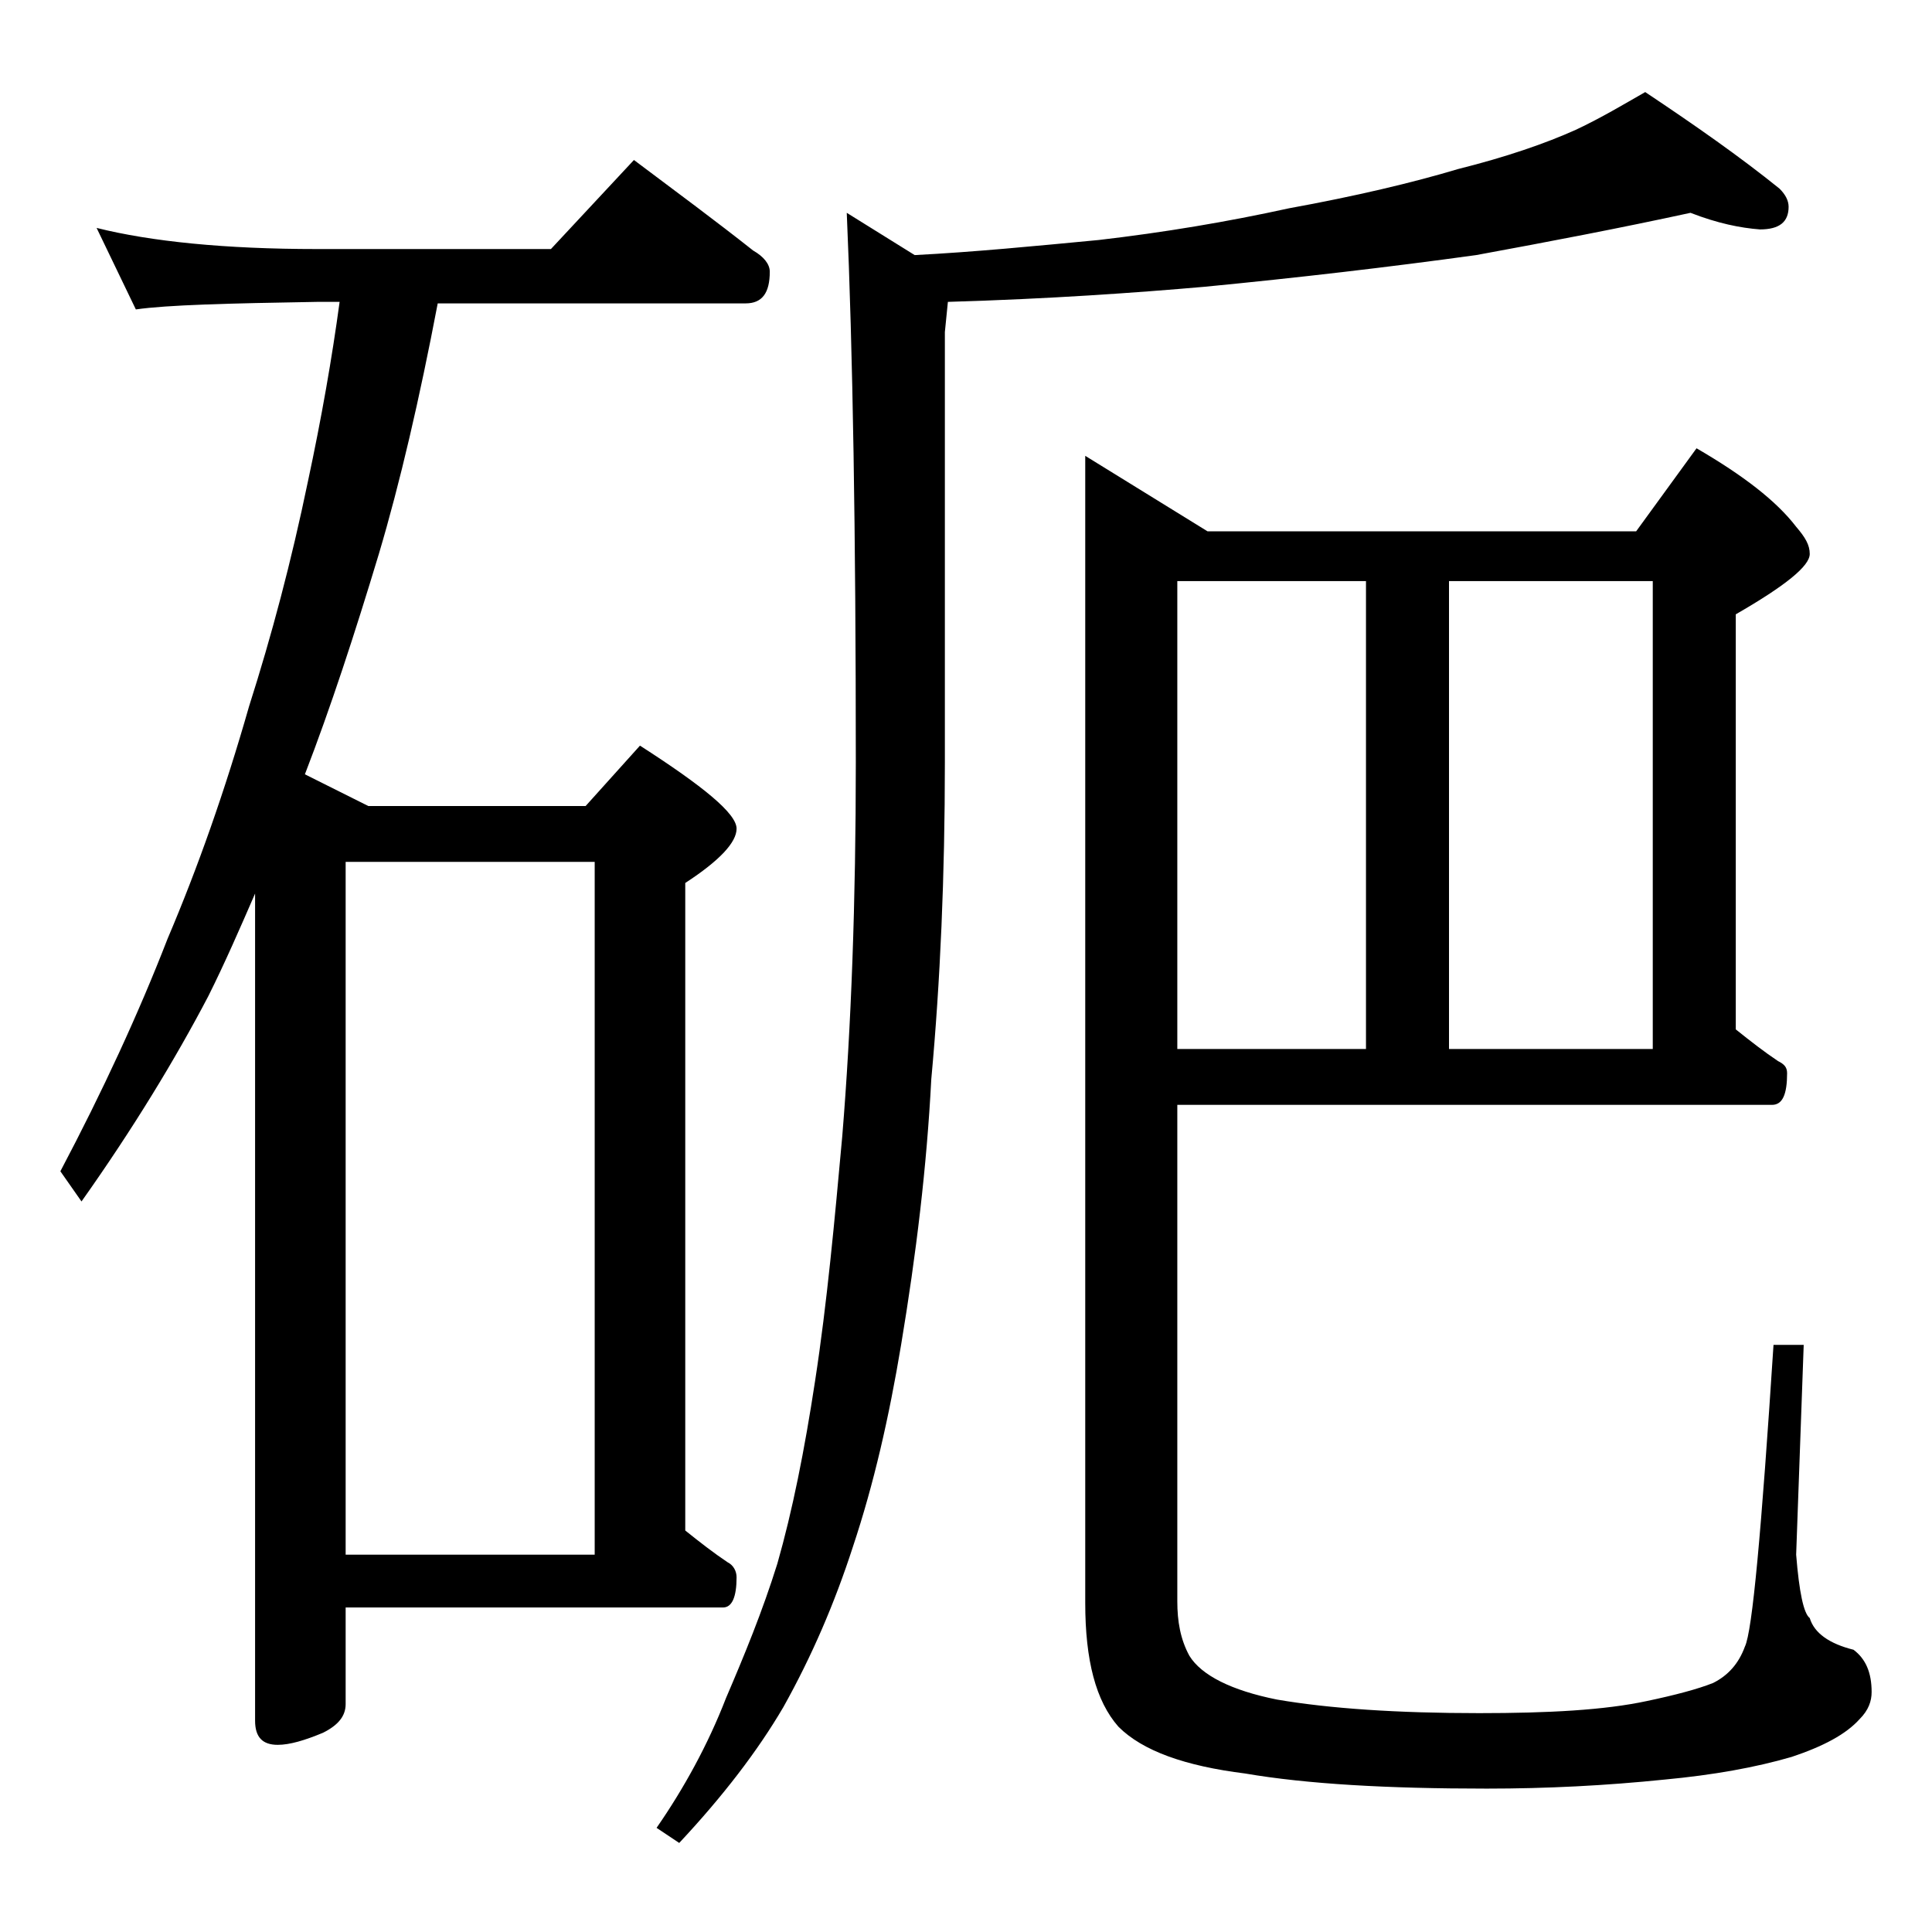
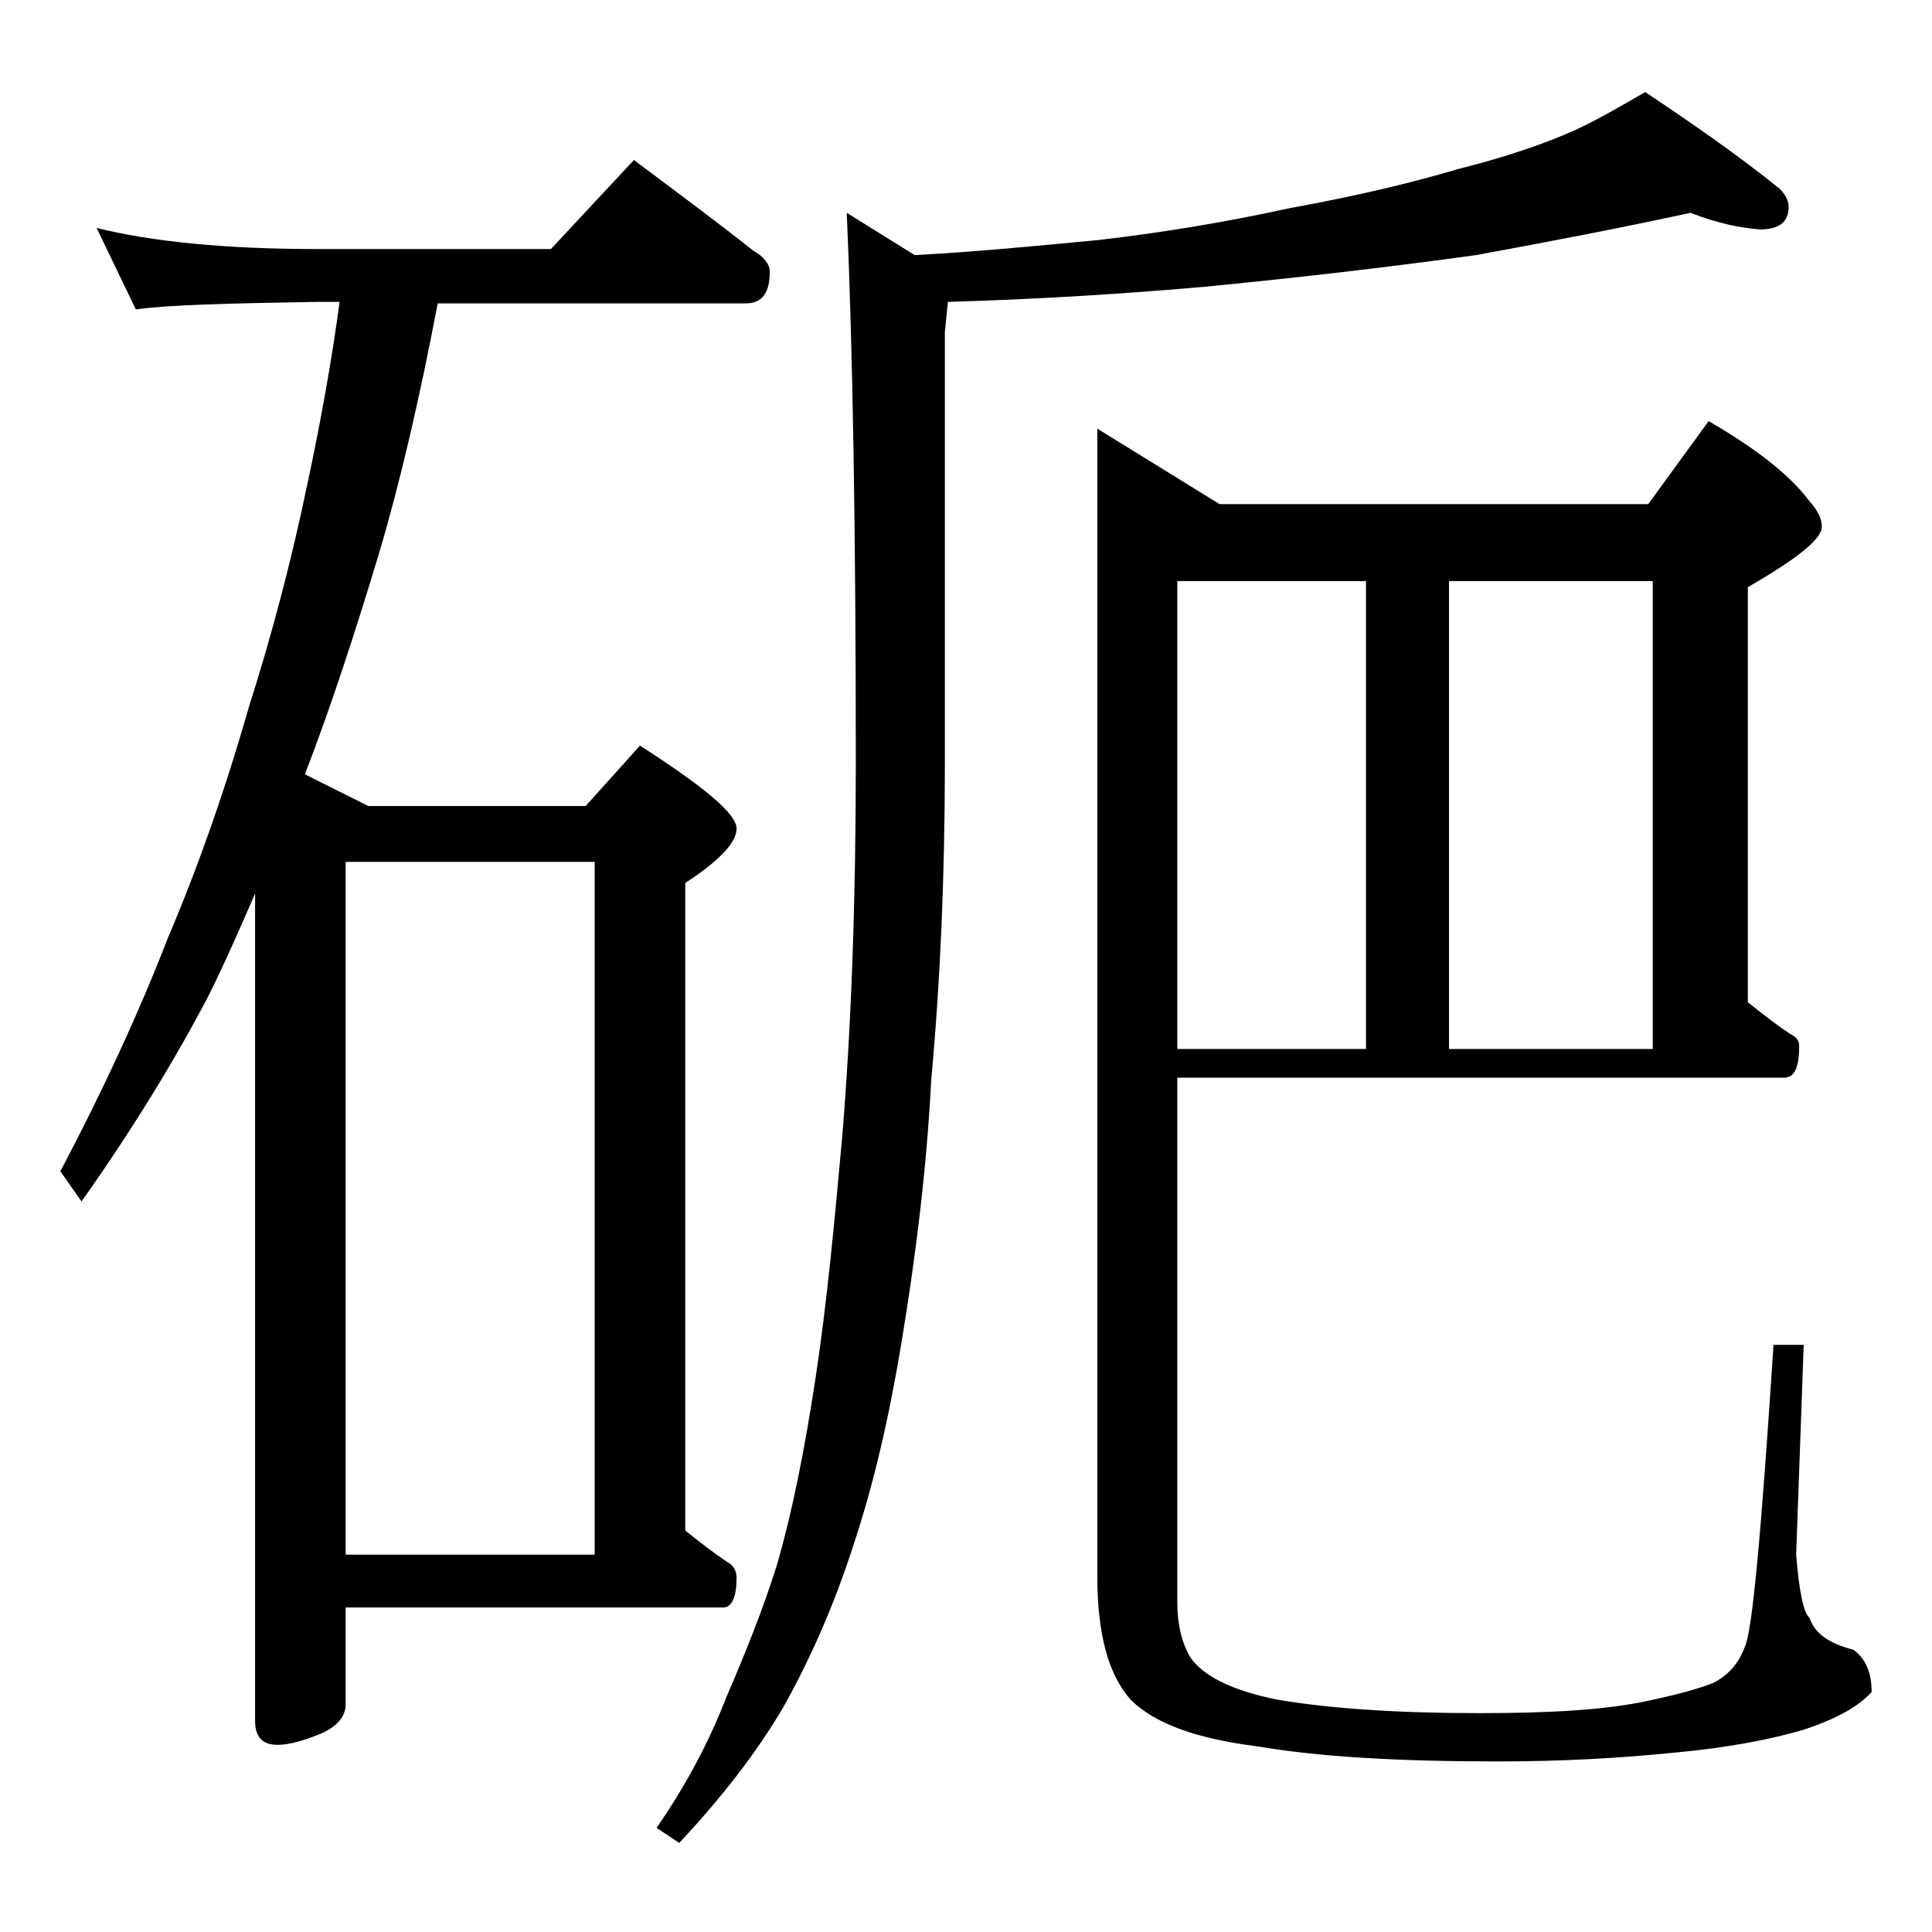
<svg xmlns="http://www.w3.org/2000/svg" version="1.1" id="Layer_1" x="0px" y="0px" viewBox="0 0 128 128" enable-background="new 0 0 128 128" xml:space="preserve">
-   <path d="M6.4,15.1C10,16,14.9,16.5,21,16.5h15.5l5.5-5.9c2.8,2.1,5.5,4.1,7.9,6C50.6,17,51,17.5,51,18c0,1.4-0.5,2.1-1.6,2.1H29  c-1.2,6.3-2.5,11.9-3.9,16.6c-1.6,5.3-3.2,10.2-4.9,14.6l4.2,2.1h14.4l3.6-4c4.2,2.7,6.4,4.5,6.4,5.5c0,0.9-1.1,2.1-3.4,3.6v42.9  c1,0.8,1.9,1.5,2.8,2.1c0.4,0.2,0.6,0.6,0.6,1c0,1.3-0.3,2-0.9,2H22.9v6.4c0,0.8-0.5,1.4-1.5,1.9c-1.2,0.5-2.2,0.8-3,0.8  c-1,0-1.5-0.5-1.5-1.6V59.2c-1,2.3-2,4.6-3.1,6.8c-2.2,4.2-5,8.8-8.4,13.6l-1.4-2c2.8-5.3,5.2-10.5,7.1-15.4c2-4.7,3.8-9.8,5.4-15.4  c1.5-4.7,2.8-9.6,3.9-14.9c0.9-4.2,1.6-8.2,2.1-11.9H21c-5.9,0.1-9.9,0.2-12,0.5L6.4,15.1z M22.9,103h16.5V57.1H22.9V103z M112,14.1  c-4.6,1-9.3,1.9-14.2,2.8c-5.8,0.8-11.8,1.5-18,2.1c-4.6,0.4-10.2,0.8-17,1l-0.2,2v28.5c0,7.5-0.3,14.5-0.9,21  c-0.3,5.8-1,11.6-2,17.6c-0.8,4.8-1.8,9.2-3.2,13.4c-1.2,3.7-2.7,7.2-4.6,10.6c-1.7,2.9-4,5.9-6.9,9l-1.5-1c1.8-2.6,3.4-5.5,4.6-8.6  c1.2-2.8,2.4-5.7,3.4-8.9c1-3.5,1.8-7.5,2.5-12.1c0.8-5.2,1.3-10.7,1.8-16.2c0.6-7.3,0.9-15.6,0.9-24.8c0-15.2-0.2-27.3-0.6-36.4  l4.5,2.8c3.9-0.2,8-0.6,12.2-1c4.3-0.5,8.5-1.2,12.6-2.1c4.4-0.8,8.2-1.7,11.2-2.6c3.2-0.8,5.8-1.7,7.8-2.6c1.7-0.8,3.2-1.7,4.6-2.5  c3.3,2.2,6.3,4.3,8.9,6.4c0.4,0.4,0.6,0.8,0.6,1.2c0,1-0.6,1.5-1.9,1.5C115.3,15.1,113.8,14.8,112,14.1z M78,73.1v33  c0,1.3,0.2,2.5,0.8,3.6c0.8,1.3,2.8,2.3,5.8,2.9c3.5,0.6,8,0.9,13.4,0.9c4.6,0,8.3-0.2,11.1-0.8c1.9-0.4,3.4-0.8,4.4-1.2  c1-0.5,1.7-1.3,2.1-2.4c0.5-1,1.1-7.7,1.9-20h2l-0.5,13.9c0.2,2.5,0.5,3.9,0.9,4.2c0.3,1,1.3,1.7,2.9,2.1c0.8,0.6,1.2,1.5,1.2,2.8  c0,0.6-0.2,1.2-0.8,1.8c-0.9,1-2.4,1.8-4.5,2.5c-2.4,0.7-5.2,1.2-8.4,1.5c-3.9,0.4-7.8,0.6-11.8,0.6c-6.6,0-11.9-0.3-16-1  c-4-0.5-6.8-1.5-8.4-3.1c-1.5-1.7-2.2-4.4-2.2-8.2v-76l8.1,5h28.4l4-5.5c3.1,1.8,5.3,3.5,6.6,5.2c0.6,0.7,0.9,1.2,0.9,1.8  c0,0.8-1.6,2.1-4.9,4v27.5c1,0.8,1.9,1.5,2.8,2.1c0.4,0.2,0.6,0.4,0.6,0.8c0,1.4-0.3,2.1-1,2.1H78z M78,38.5v31h12.5v-31H78z   M96,69.5h13.5v-31H96V69.5z" />
+   <path d="M6.4,15.1C10,16,14.9,16.5,21,16.5h15.5l5.5-5.9c2.8,2.1,5.5,4.1,7.9,6C50.6,17,51,17.5,51,18c0,1.4-0.5,2.1-1.6,2.1H29  c-1.2,6.3-2.5,11.9-3.9,16.6c-1.6,5.3-3.2,10.2-4.9,14.6l4.2,2.1h14.4l3.6-4c4.2,2.7,6.4,4.5,6.4,5.5c0,0.9-1.1,2.1-3.4,3.6v42.9  c1,0.8,1.9,1.5,2.8,2.1c0.4,0.2,0.6,0.6,0.6,1c0,1.3-0.3,2-0.9,2H22.9v6.4c0,0.8-0.5,1.4-1.5,1.9c-1.2,0.5-2.2,0.8-3,0.8  c-1,0-1.5-0.5-1.5-1.6V59.2c-1,2.3-2,4.6-3.1,6.8c-2.2,4.2-5,8.8-8.4,13.6l-1.4-2c2.8-5.3,5.2-10.5,7.1-15.4c2-4.7,3.8-9.8,5.4-15.4  c1.5-4.7,2.8-9.6,3.9-14.9c0.9-4.2,1.6-8.2,2.1-11.9H21c-5.9,0.1-9.9,0.2-12,0.5L6.4,15.1z M22.9,103h16.5V57.1H22.9V103z M112,14.1  c-4.6,1-9.3,1.9-14.2,2.8c-5.8,0.8-11.8,1.5-18,2.1c-4.6,0.4-10.2,0.8-17,1l-0.2,2v28.5c0,7.5-0.3,14.5-0.9,21  c-0.3,5.8-1,11.6-2,17.6c-0.8,4.8-1.8,9.2-3.2,13.4c-1.2,3.7-2.7,7.2-4.6,10.6c-1.7,2.9-4,5.9-6.9,9l-1.5-1c1.8-2.6,3.4-5.5,4.6-8.6  c1.2-2.8,2.4-5.7,3.4-8.9c1-3.5,1.8-7.5,2.5-12.1c0.8-5.2,1.3-10.7,1.8-16.2c0.6-7.3,0.9-15.6,0.9-24.8c0-15.2-0.2-27.3-0.6-36.4  l4.5,2.8c3.9-0.2,8-0.6,12.2-1c4.3-0.5,8.5-1.2,12.6-2.1c4.4-0.8,8.2-1.7,11.2-2.6c3.2-0.8,5.8-1.7,7.8-2.6c1.7-0.8,3.2-1.7,4.6-2.5  c3.3,2.2,6.3,4.3,8.9,6.4c0.4,0.4,0.6,0.8,0.6,1.2c0,1-0.6,1.5-1.9,1.5C115.3,15.1,113.8,14.8,112,14.1z M78,73.1v33  c0,1.3,0.2,2.5,0.8,3.6c0.8,1.3,2.8,2.3,5.8,2.9c3.5,0.6,8,0.9,13.4,0.9c4.6,0,8.3-0.2,11.1-0.8c1.9-0.4,3.4-0.8,4.4-1.2  c1-0.5,1.7-1.3,2.1-2.4c0.5-1,1.1-7.7,1.9-20h2l-0.5,13.9c0.2,2.5,0.5,3.9,0.9,4.2c0.3,1,1.3,1.7,2.9,2.1c0.8,0.6,1.2,1.5,1.2,2.8  c-0.9,1-2.4,1.8-4.5,2.5c-2.4,0.7-5.2,1.2-8.4,1.5c-3.9,0.4-7.8,0.6-11.8,0.6c-6.6,0-11.9-0.3-16-1  c-4-0.5-6.8-1.5-8.4-3.1c-1.5-1.7-2.2-4.4-2.2-8.2v-76l8.1,5h28.4l4-5.5c3.1,1.8,5.3,3.5,6.6,5.2c0.6,0.7,0.9,1.2,0.9,1.8  c0,0.8-1.6,2.1-4.9,4v27.5c1,0.8,1.9,1.5,2.8,2.1c0.4,0.2,0.6,0.4,0.6,0.8c0,1.4-0.3,2.1-1,2.1H78z M78,38.5v31h12.5v-31H78z   M96,69.5h13.5v-31H96V69.5z" />
</svg>